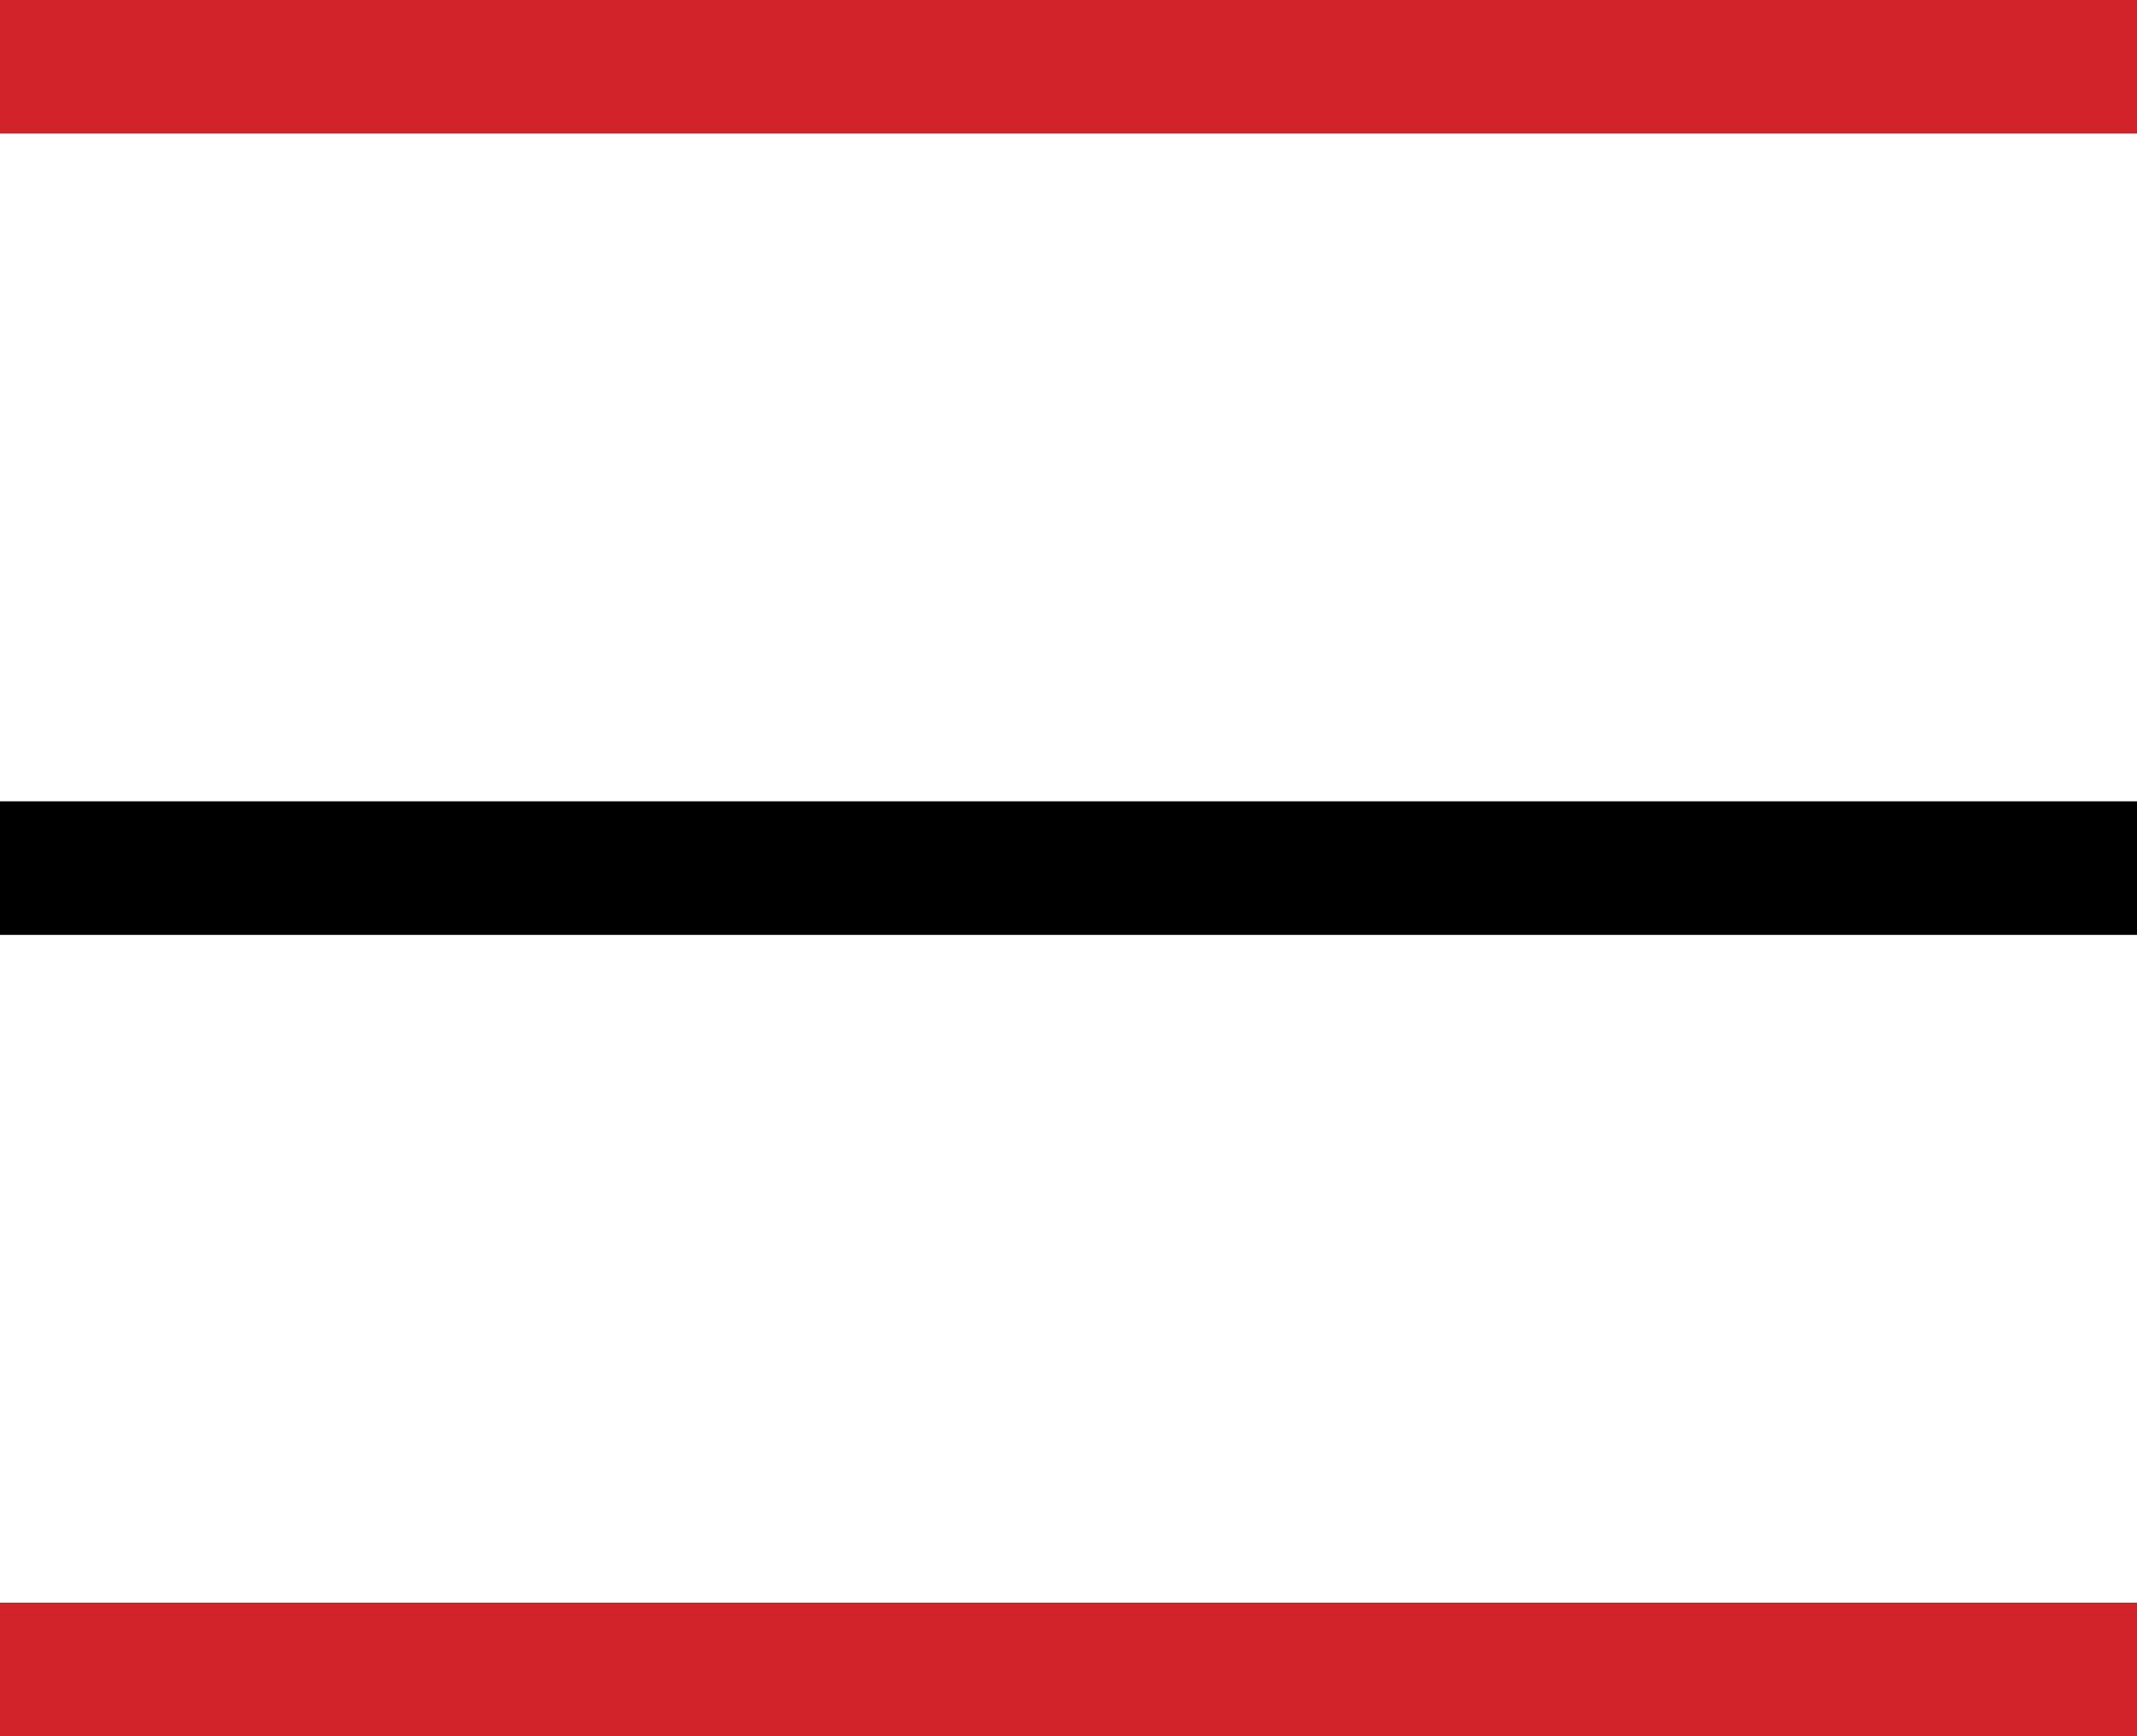
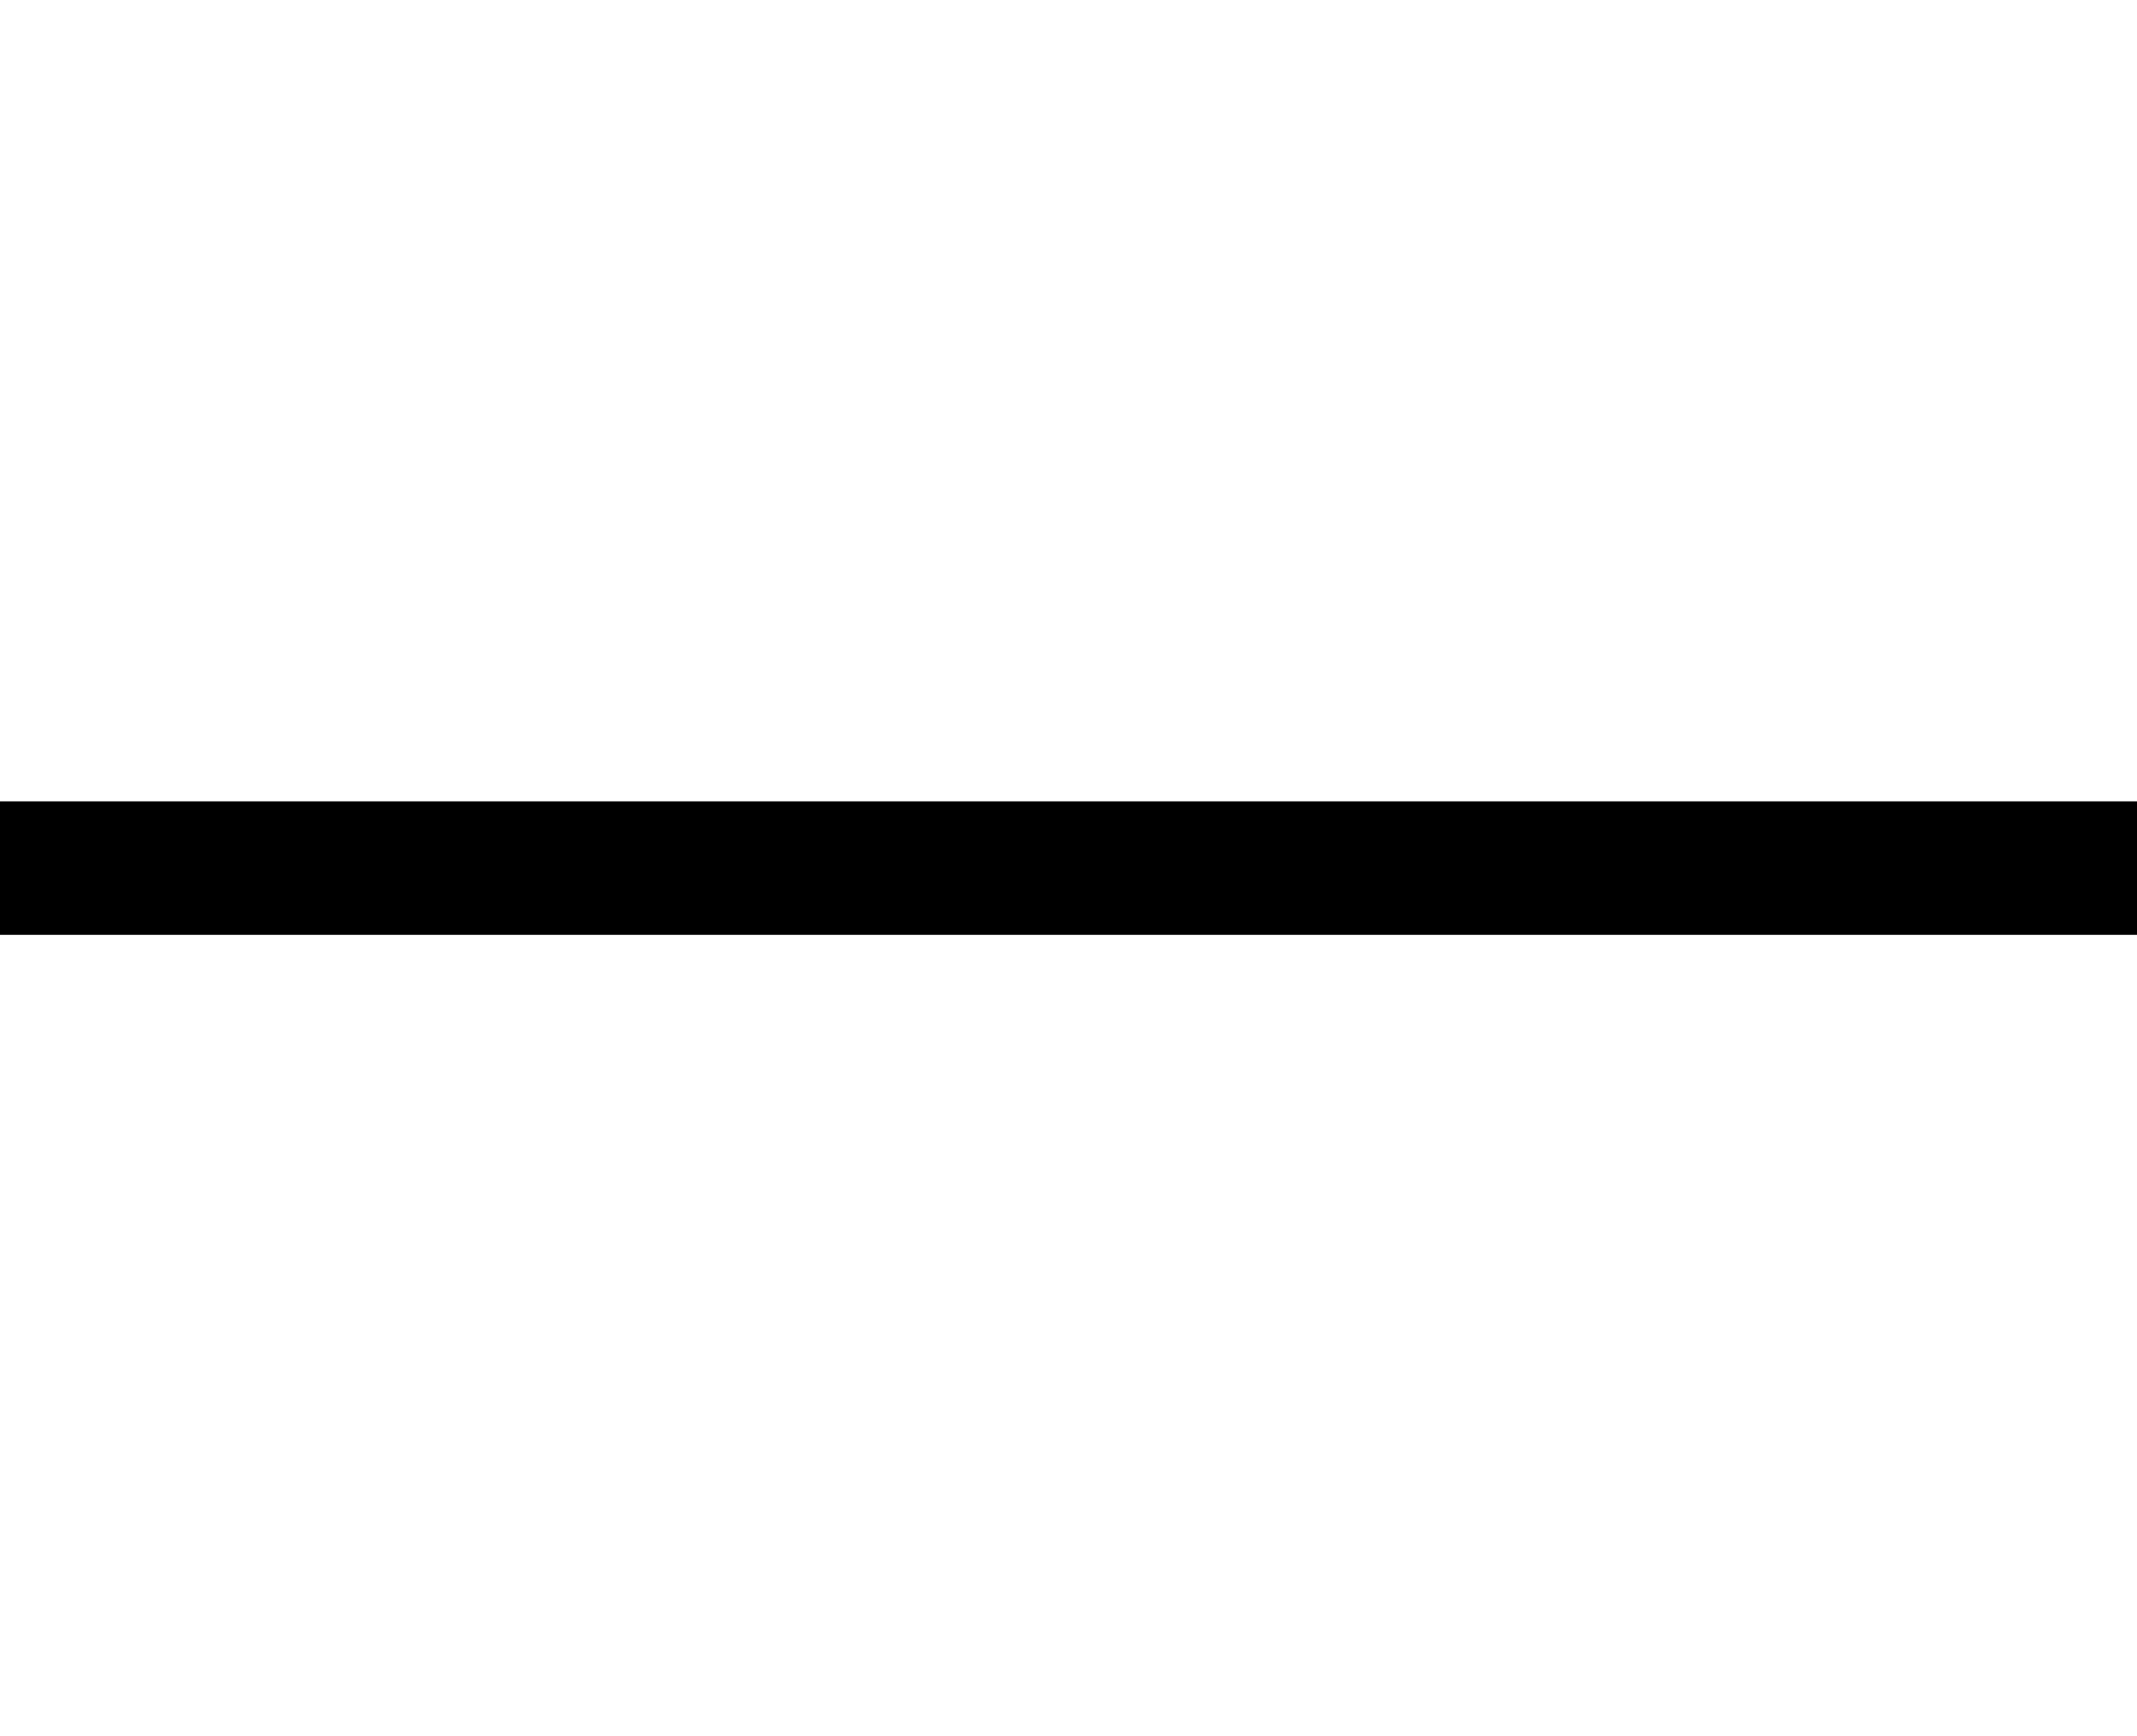
<svg xmlns="http://www.w3.org/2000/svg" width="32" height="26" viewBox="0 0 32 26" fill="none">
-   <path d="M0 1H32" stroke="#D2232A" stroke-width="2" />
  <path d="M0 13H32" stroke="black" stroke-width="2" />
-   <path d="M0 25H32" stroke="#D2232A" stroke-width="2" />
</svg>